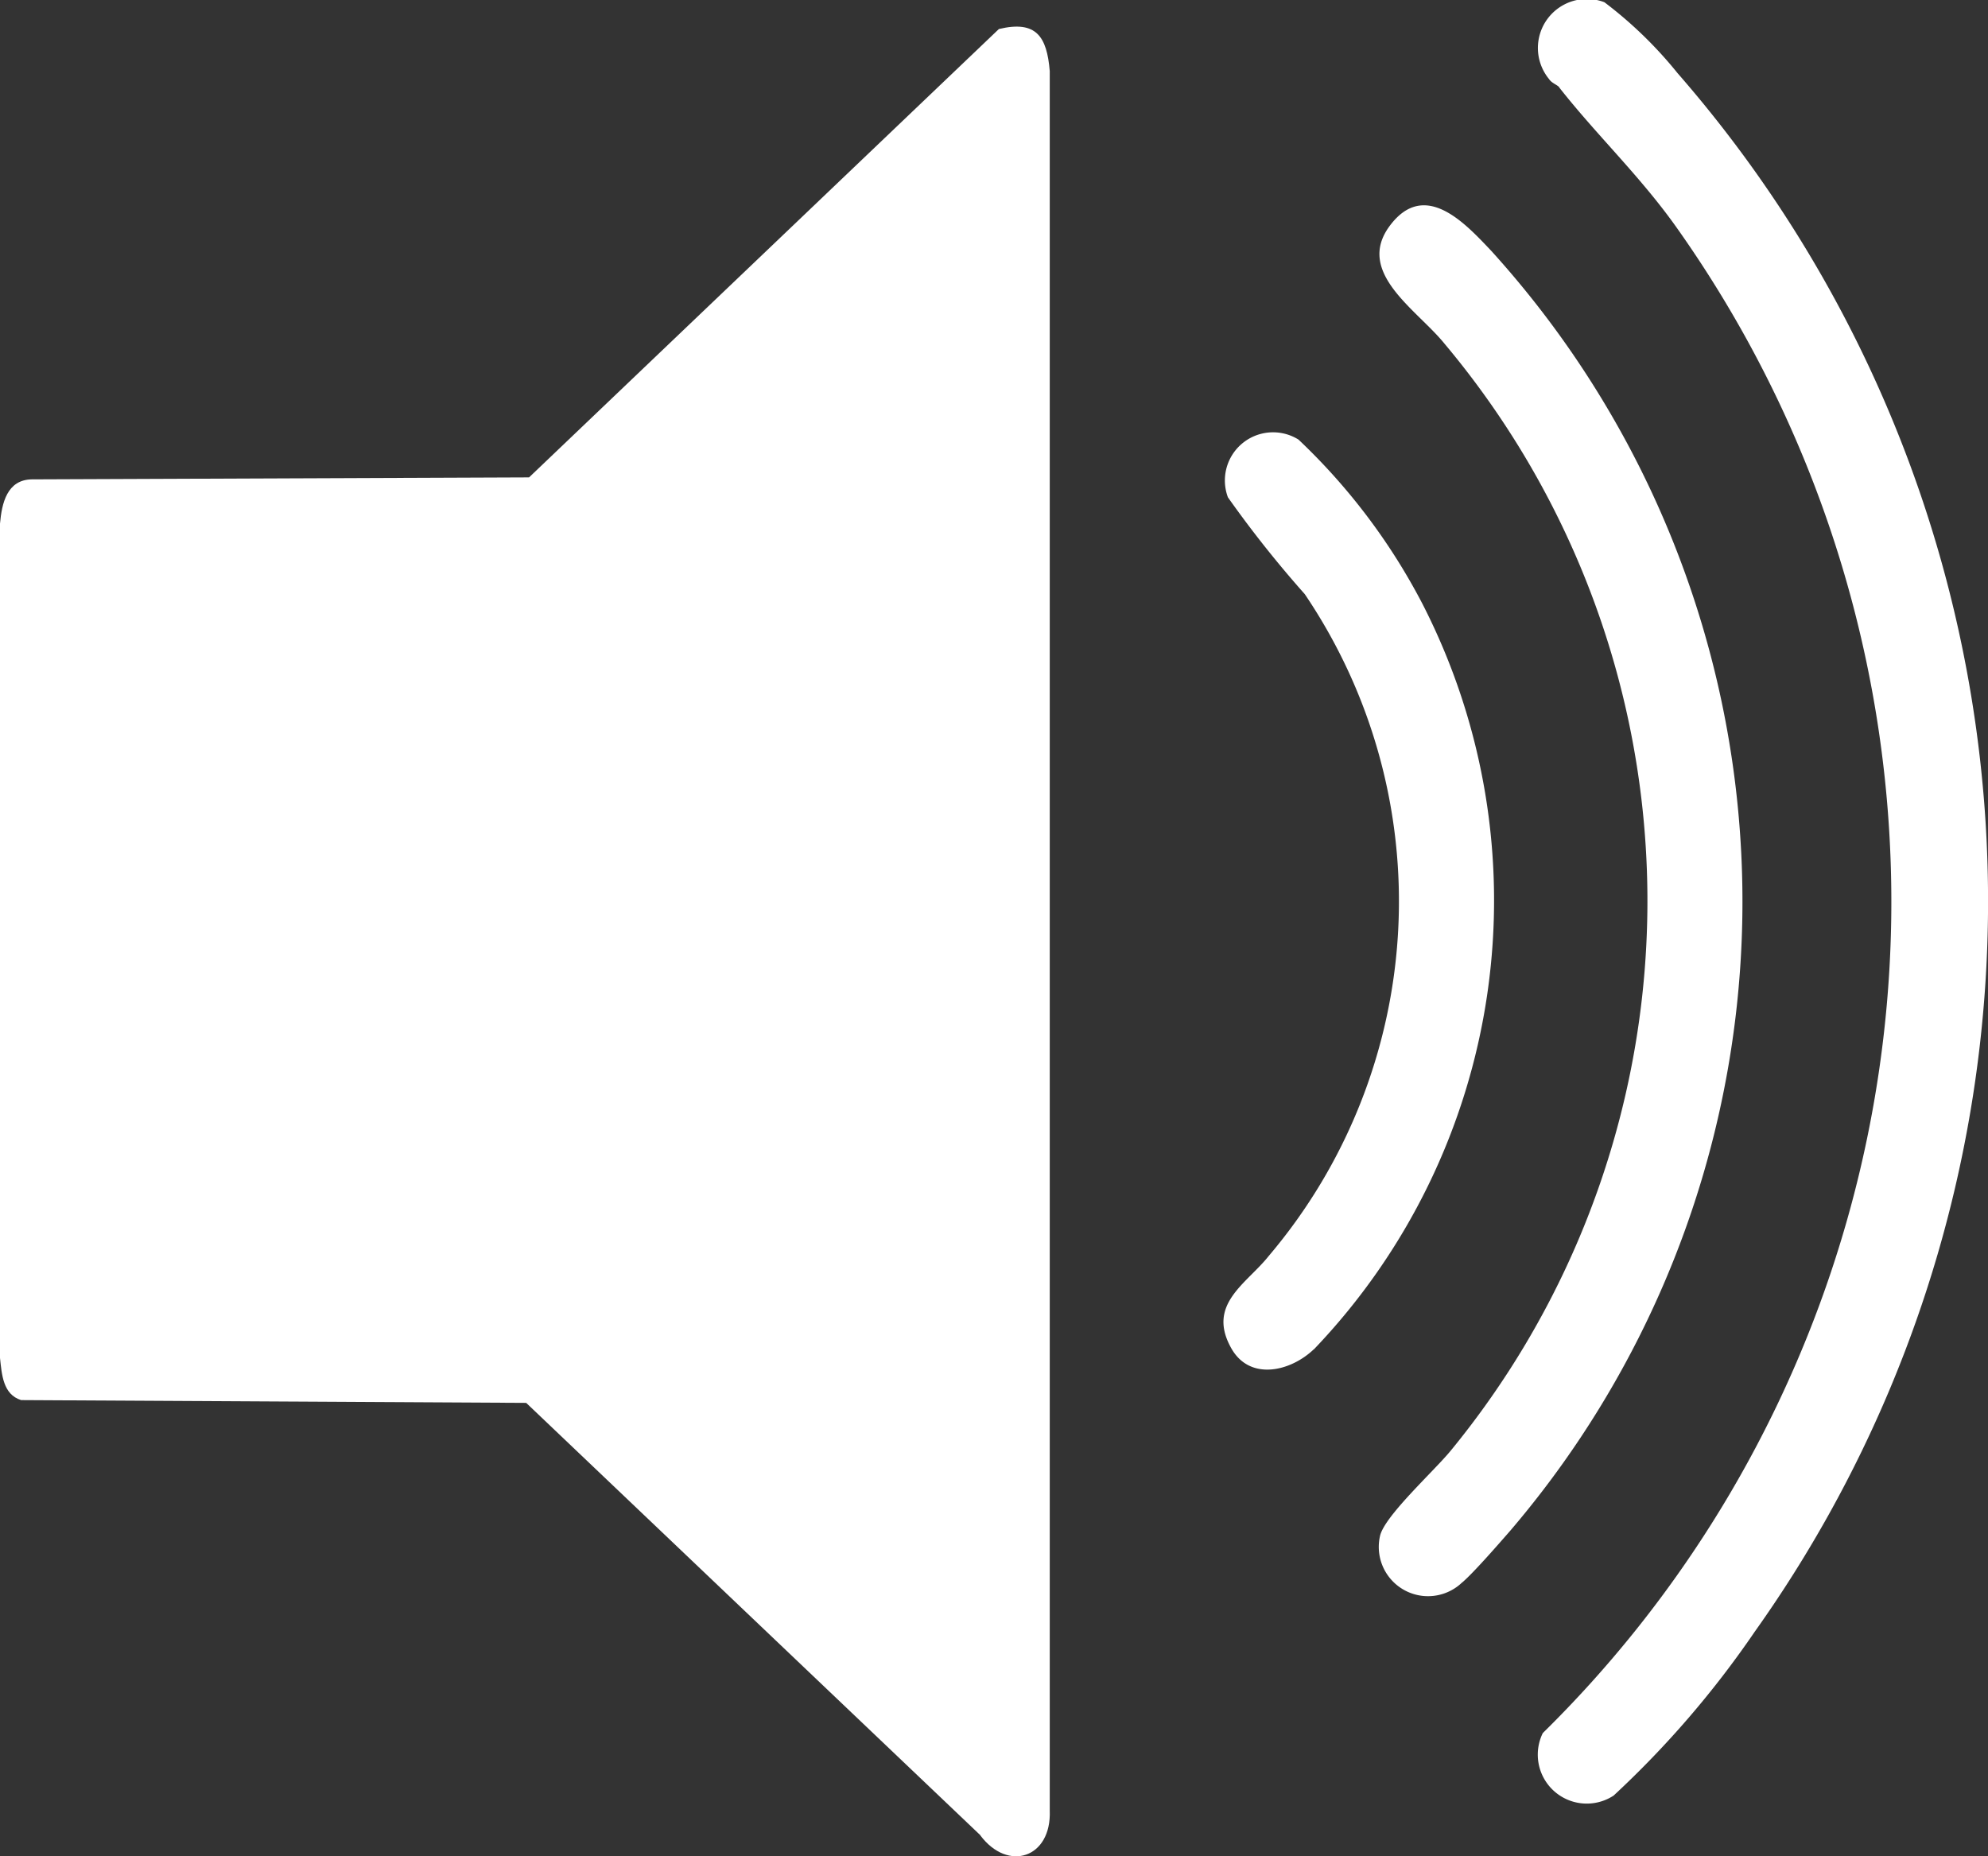
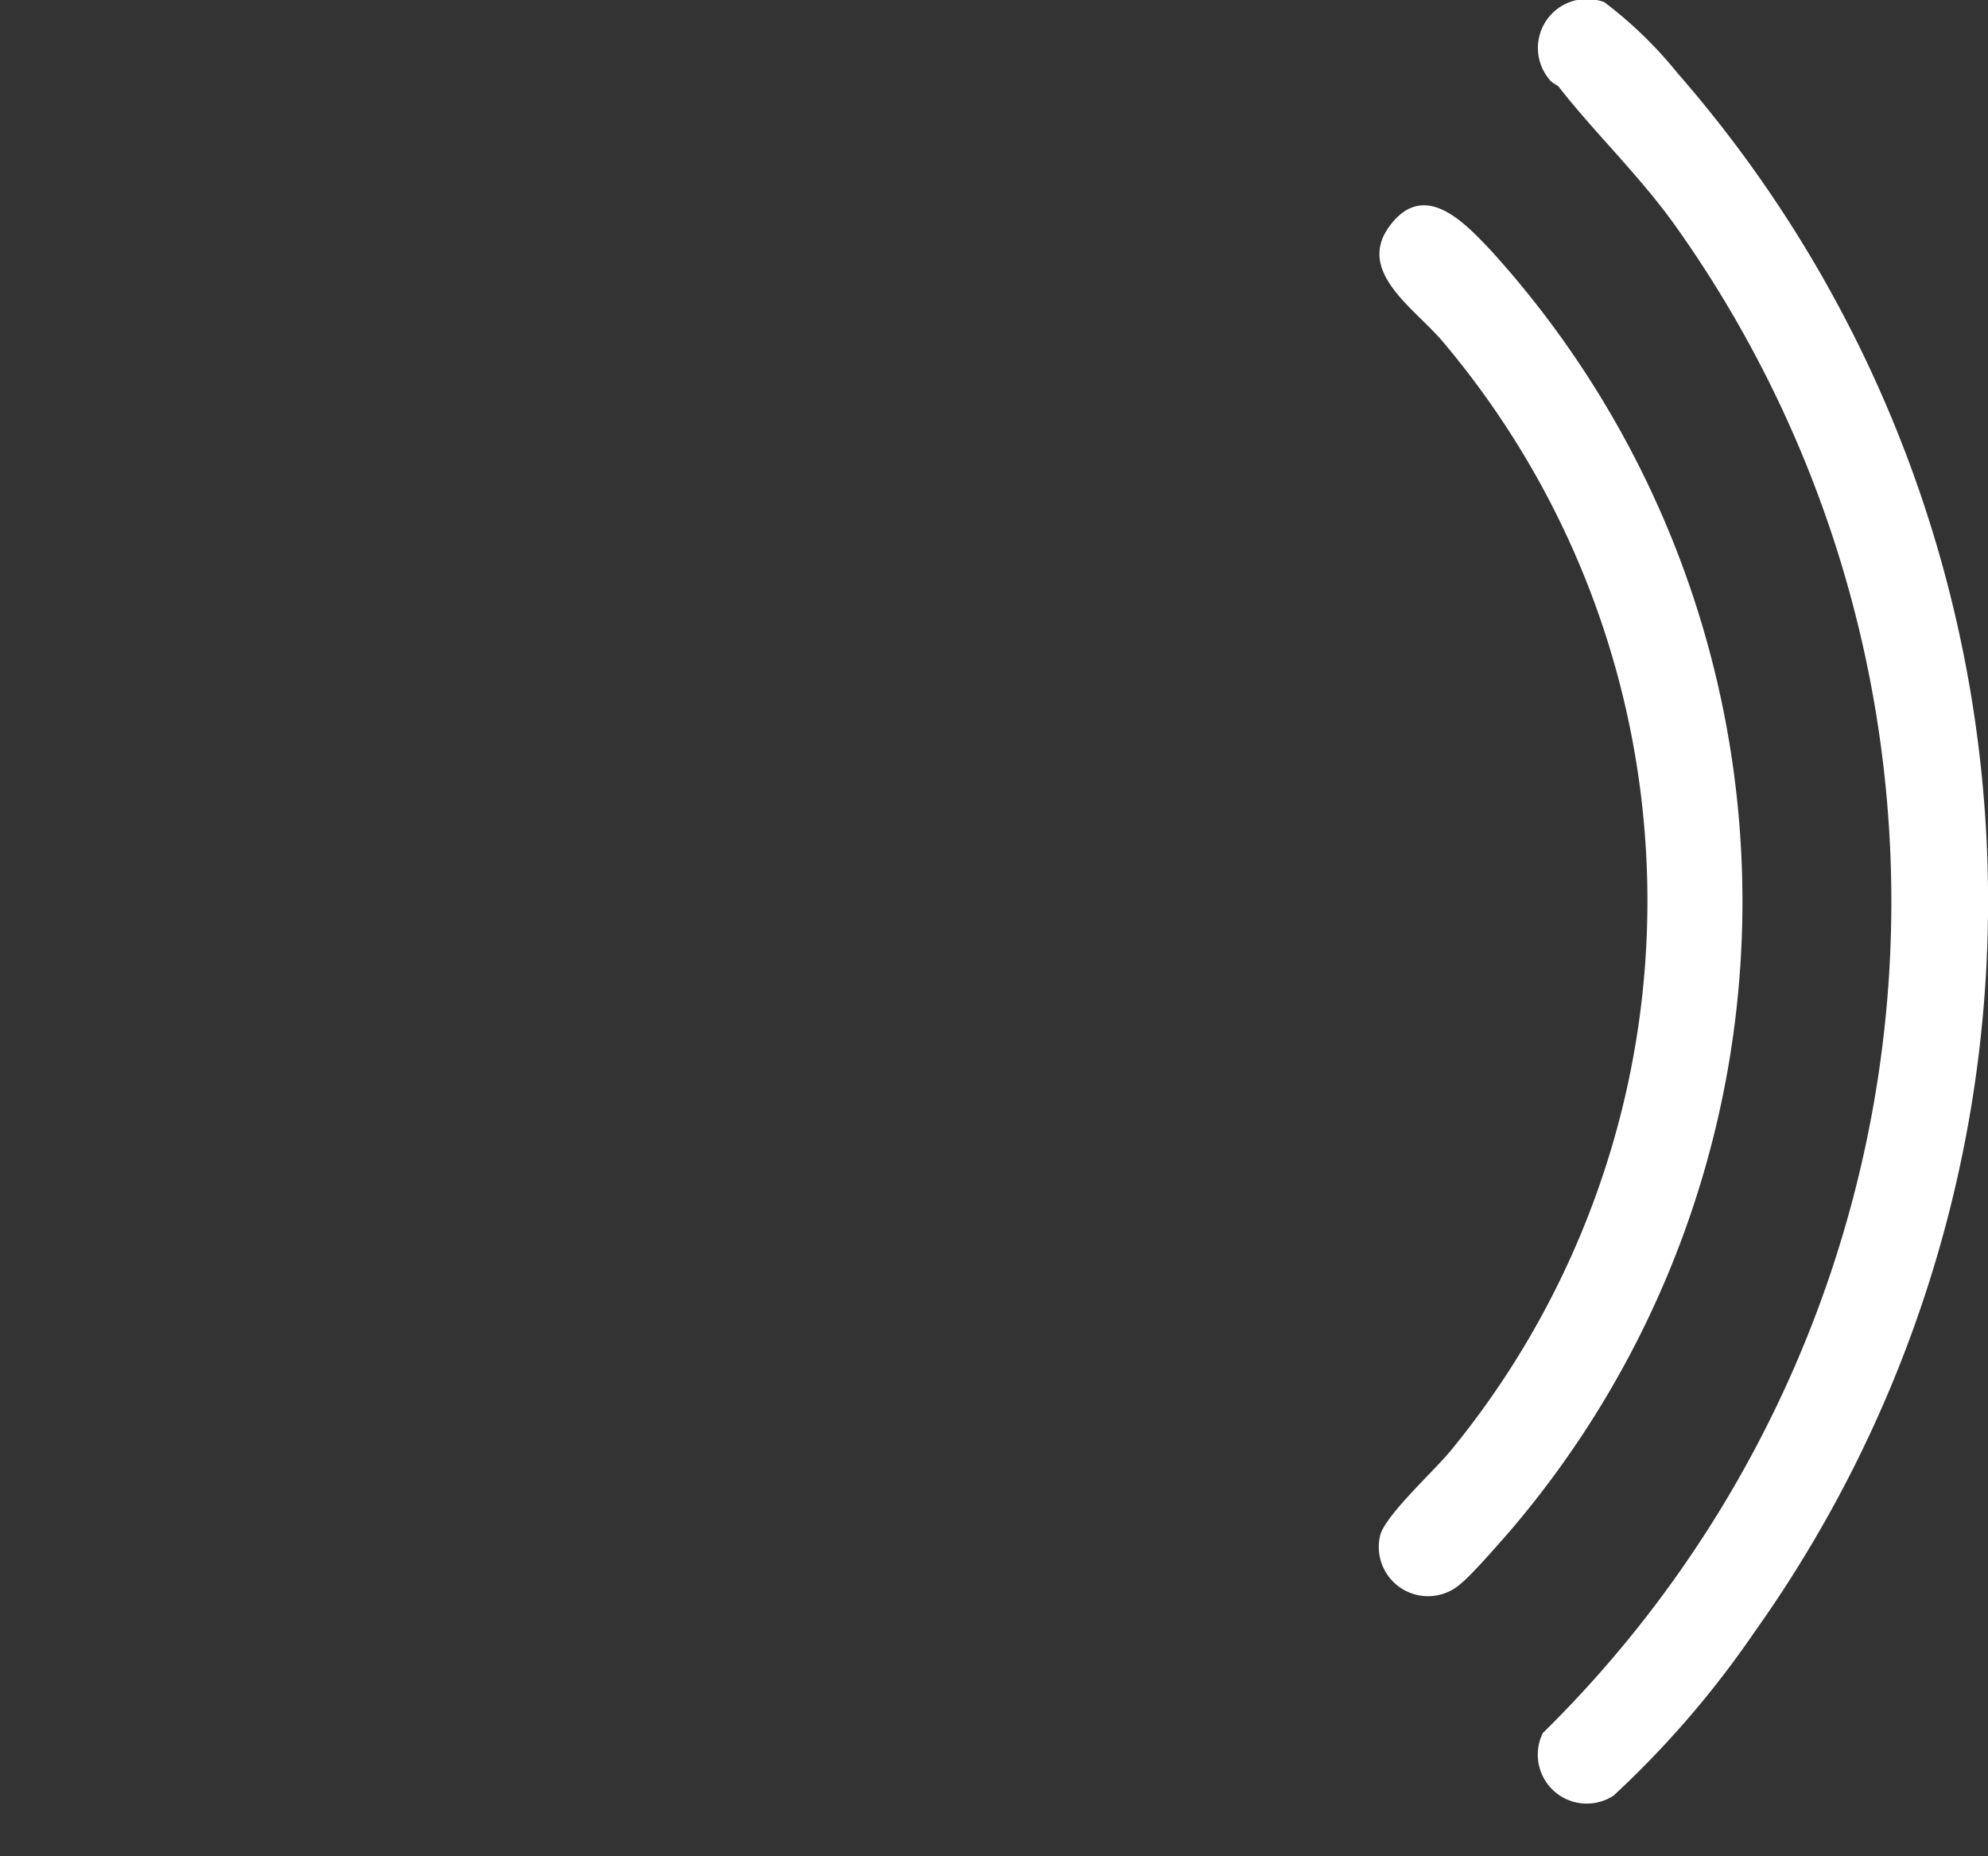
<svg xmlns="http://www.w3.org/2000/svg" id="Gruppe_236" data-name="Gruppe 236" width="22.125" height="20.658" viewBox="0 0 22.125 20.658">
  <rect x="0" y="0" width="22.125" height="20.658" fill="#333333" stroke="none" />
-   <path id="Pfad_40052" data-name="Pfad 40052" d="M10.911,74.812,5.856,70,.235,69.969C.032,69.906.02,69.681,0,69.5V60.215c.02-.229.079-.489.354-.493L5.888,59.7l5.229-4.99c.418-.1.534.086.566.468V74.537c.021.528-.464.688-.773.276" transform="translate(0 -54.387)" fill="#fff" />
  <path id="Pfad_40053" data-name="Pfad 40053" d="M363.827,49.432c-.025-.031-.085-.046-.116-.094a.545.545,0,0,1,.617-.854,4.621,4.621,0,0,1,.813.788A14.02,14.02,0,0,1,366,66.62a10.755,10.755,0,0,1-1.569,1.822.545.545,0,0,1-.789-.695,12.973,12.973,0,0,0,1.482-16.766c-.406-.57-.882-1.018-1.3-1.55" transform="translate(-346.472 -48.459)" fill="#fff" />
  <path id="Pfad_40054" data-name="Pfad 40054" d="M326.747,112.434a.548.548,0,0,1-.915-.514c.045-.221.608-.731.789-.954a9.644,9.644,0,0,0-.069-12.316c-.306-.38-1-.793-.61-1.315s.843-.021,1.128.279a10.778,10.778,0,0,1,.21,14.247c-.125.143-.405.465-.533.574" transform="translate(-310.474 -94.823)" fill="#fff" />
-   <path id="Pfad_40055" data-name="Pfad 40055" d="M290.116,160.9c-.259.247-.709.352-.915-.01-.28-.493.169-.719.416-1.031a6.1,6.1,0,0,0,.4-7.365,12.4,12.4,0,0,1-.855-1.077.536.536,0,0,1,.785-.643,6.892,6.892,0,0,1,1.378,1.825,7.229,7.229,0,0,1-1.206,8.3" transform="translate(-275.496 -145.882)" fill="#fff" />
</svg>